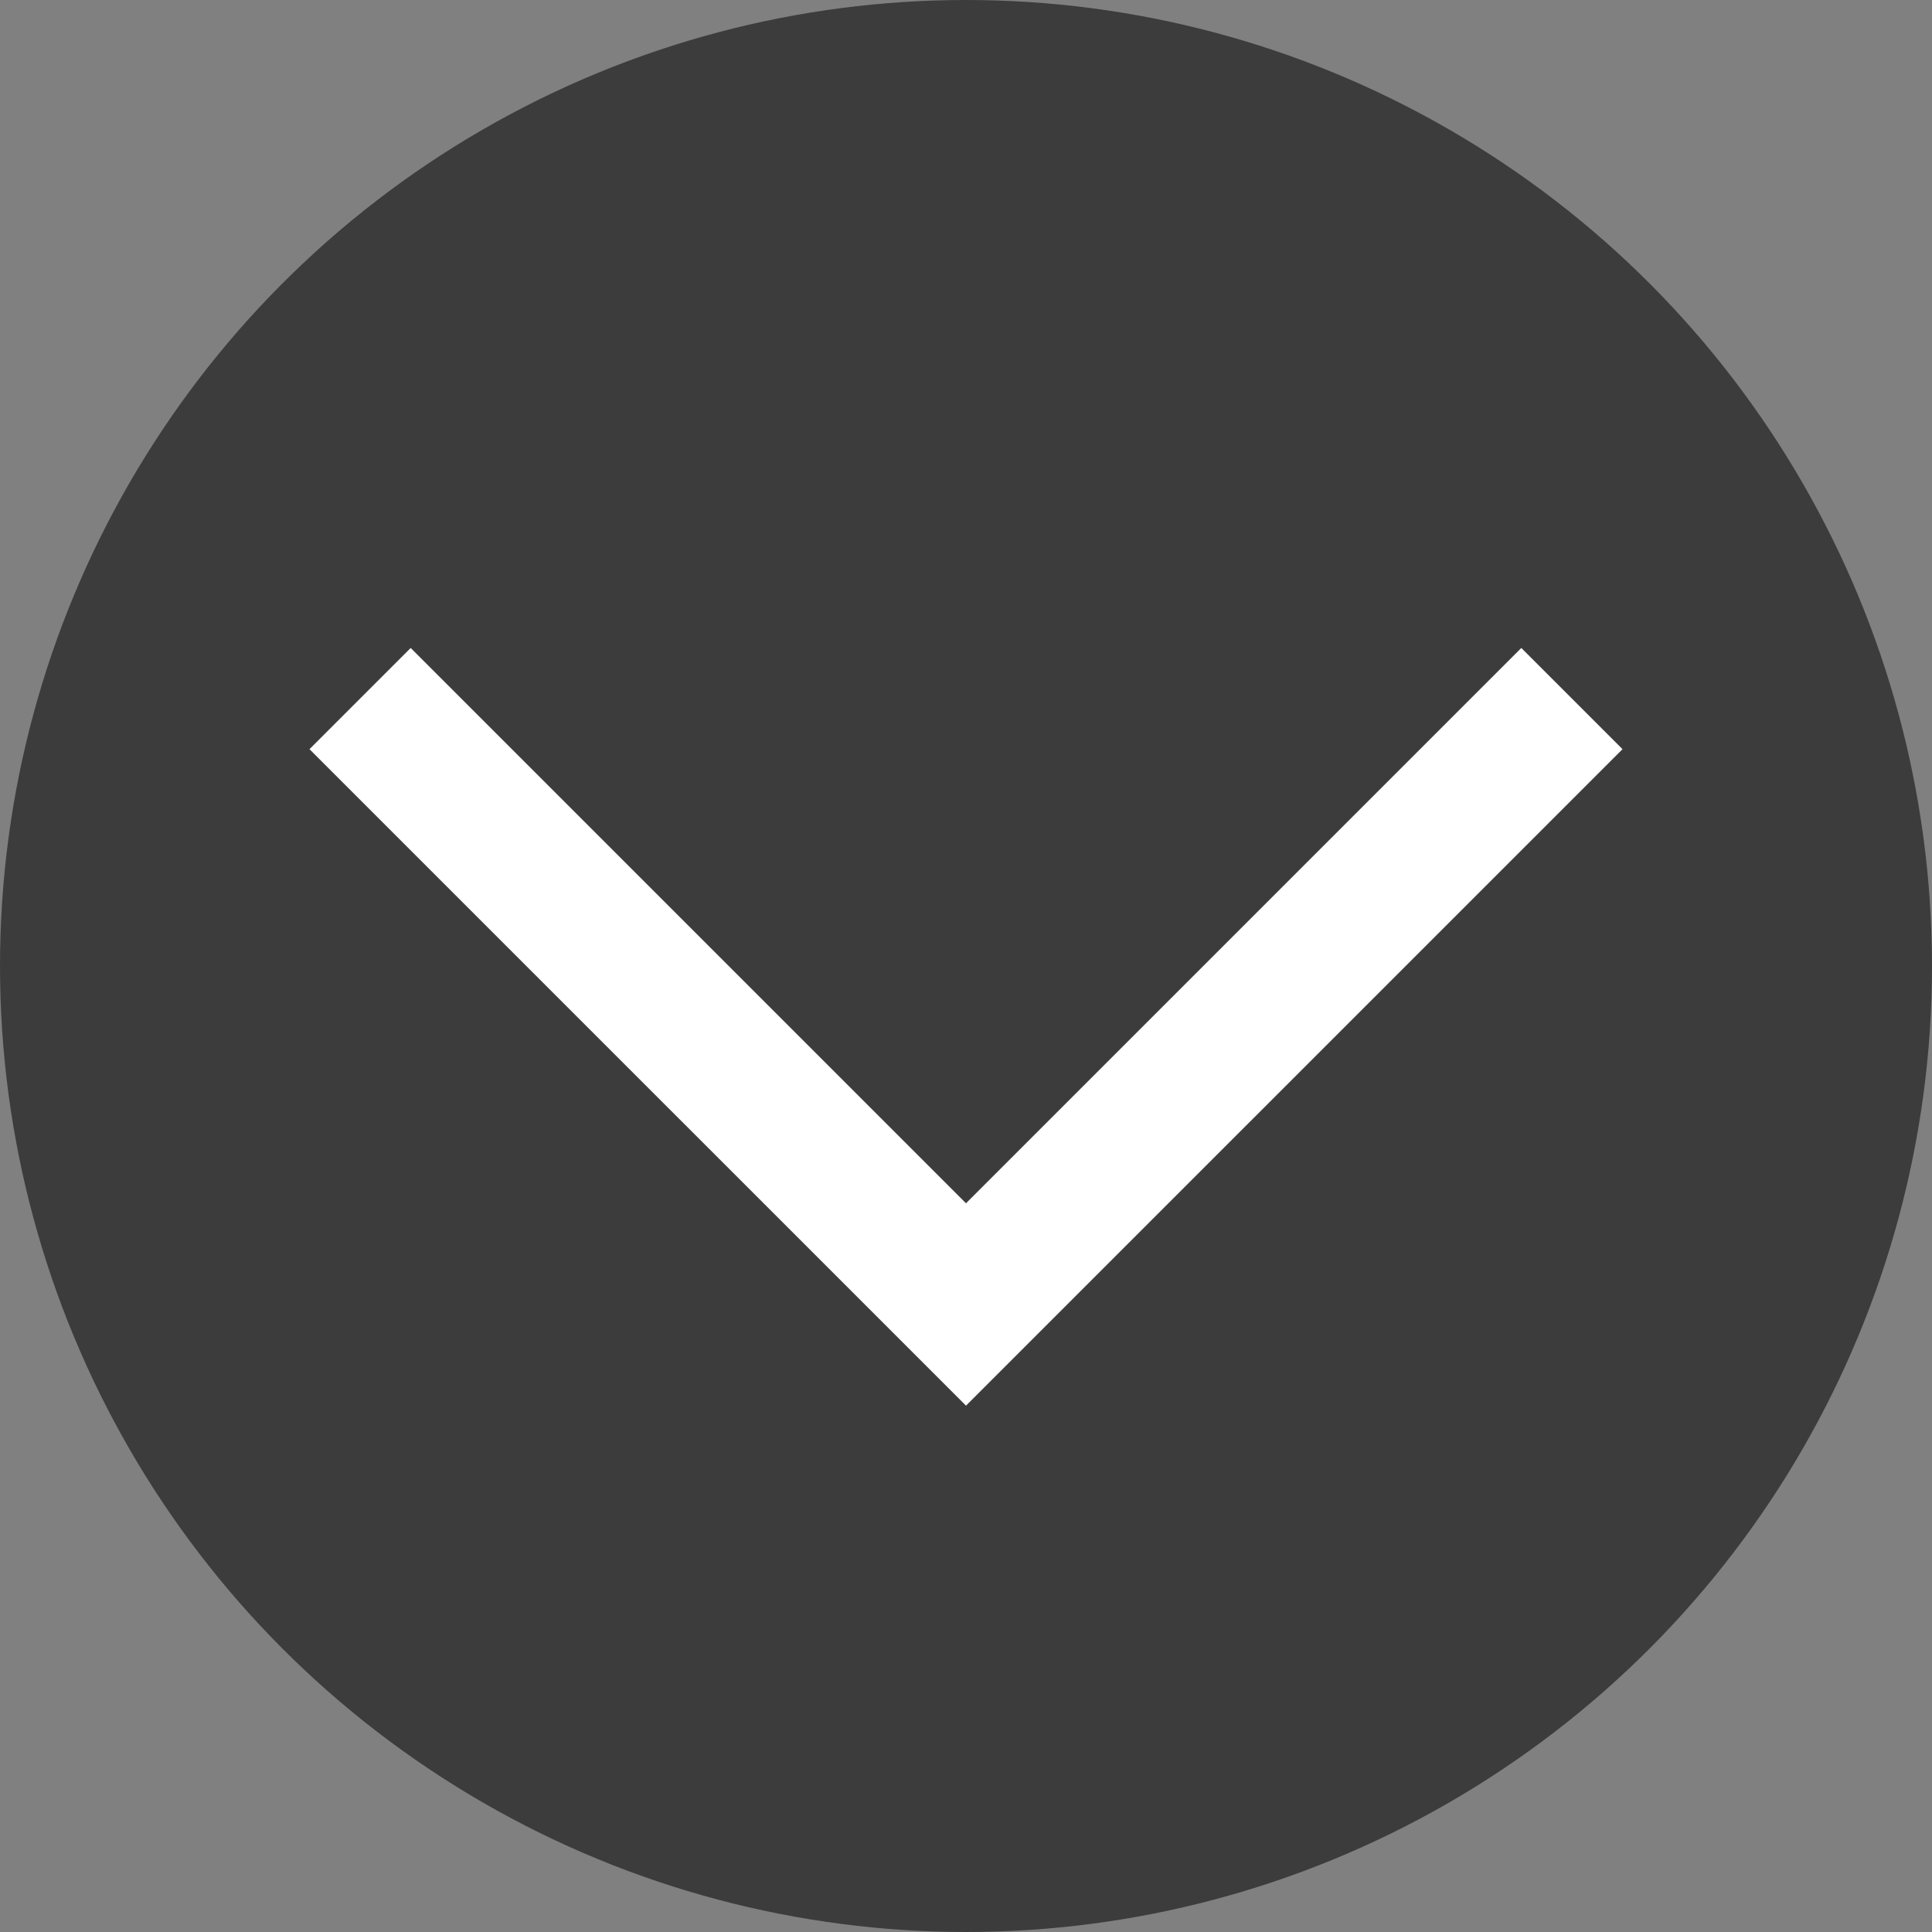
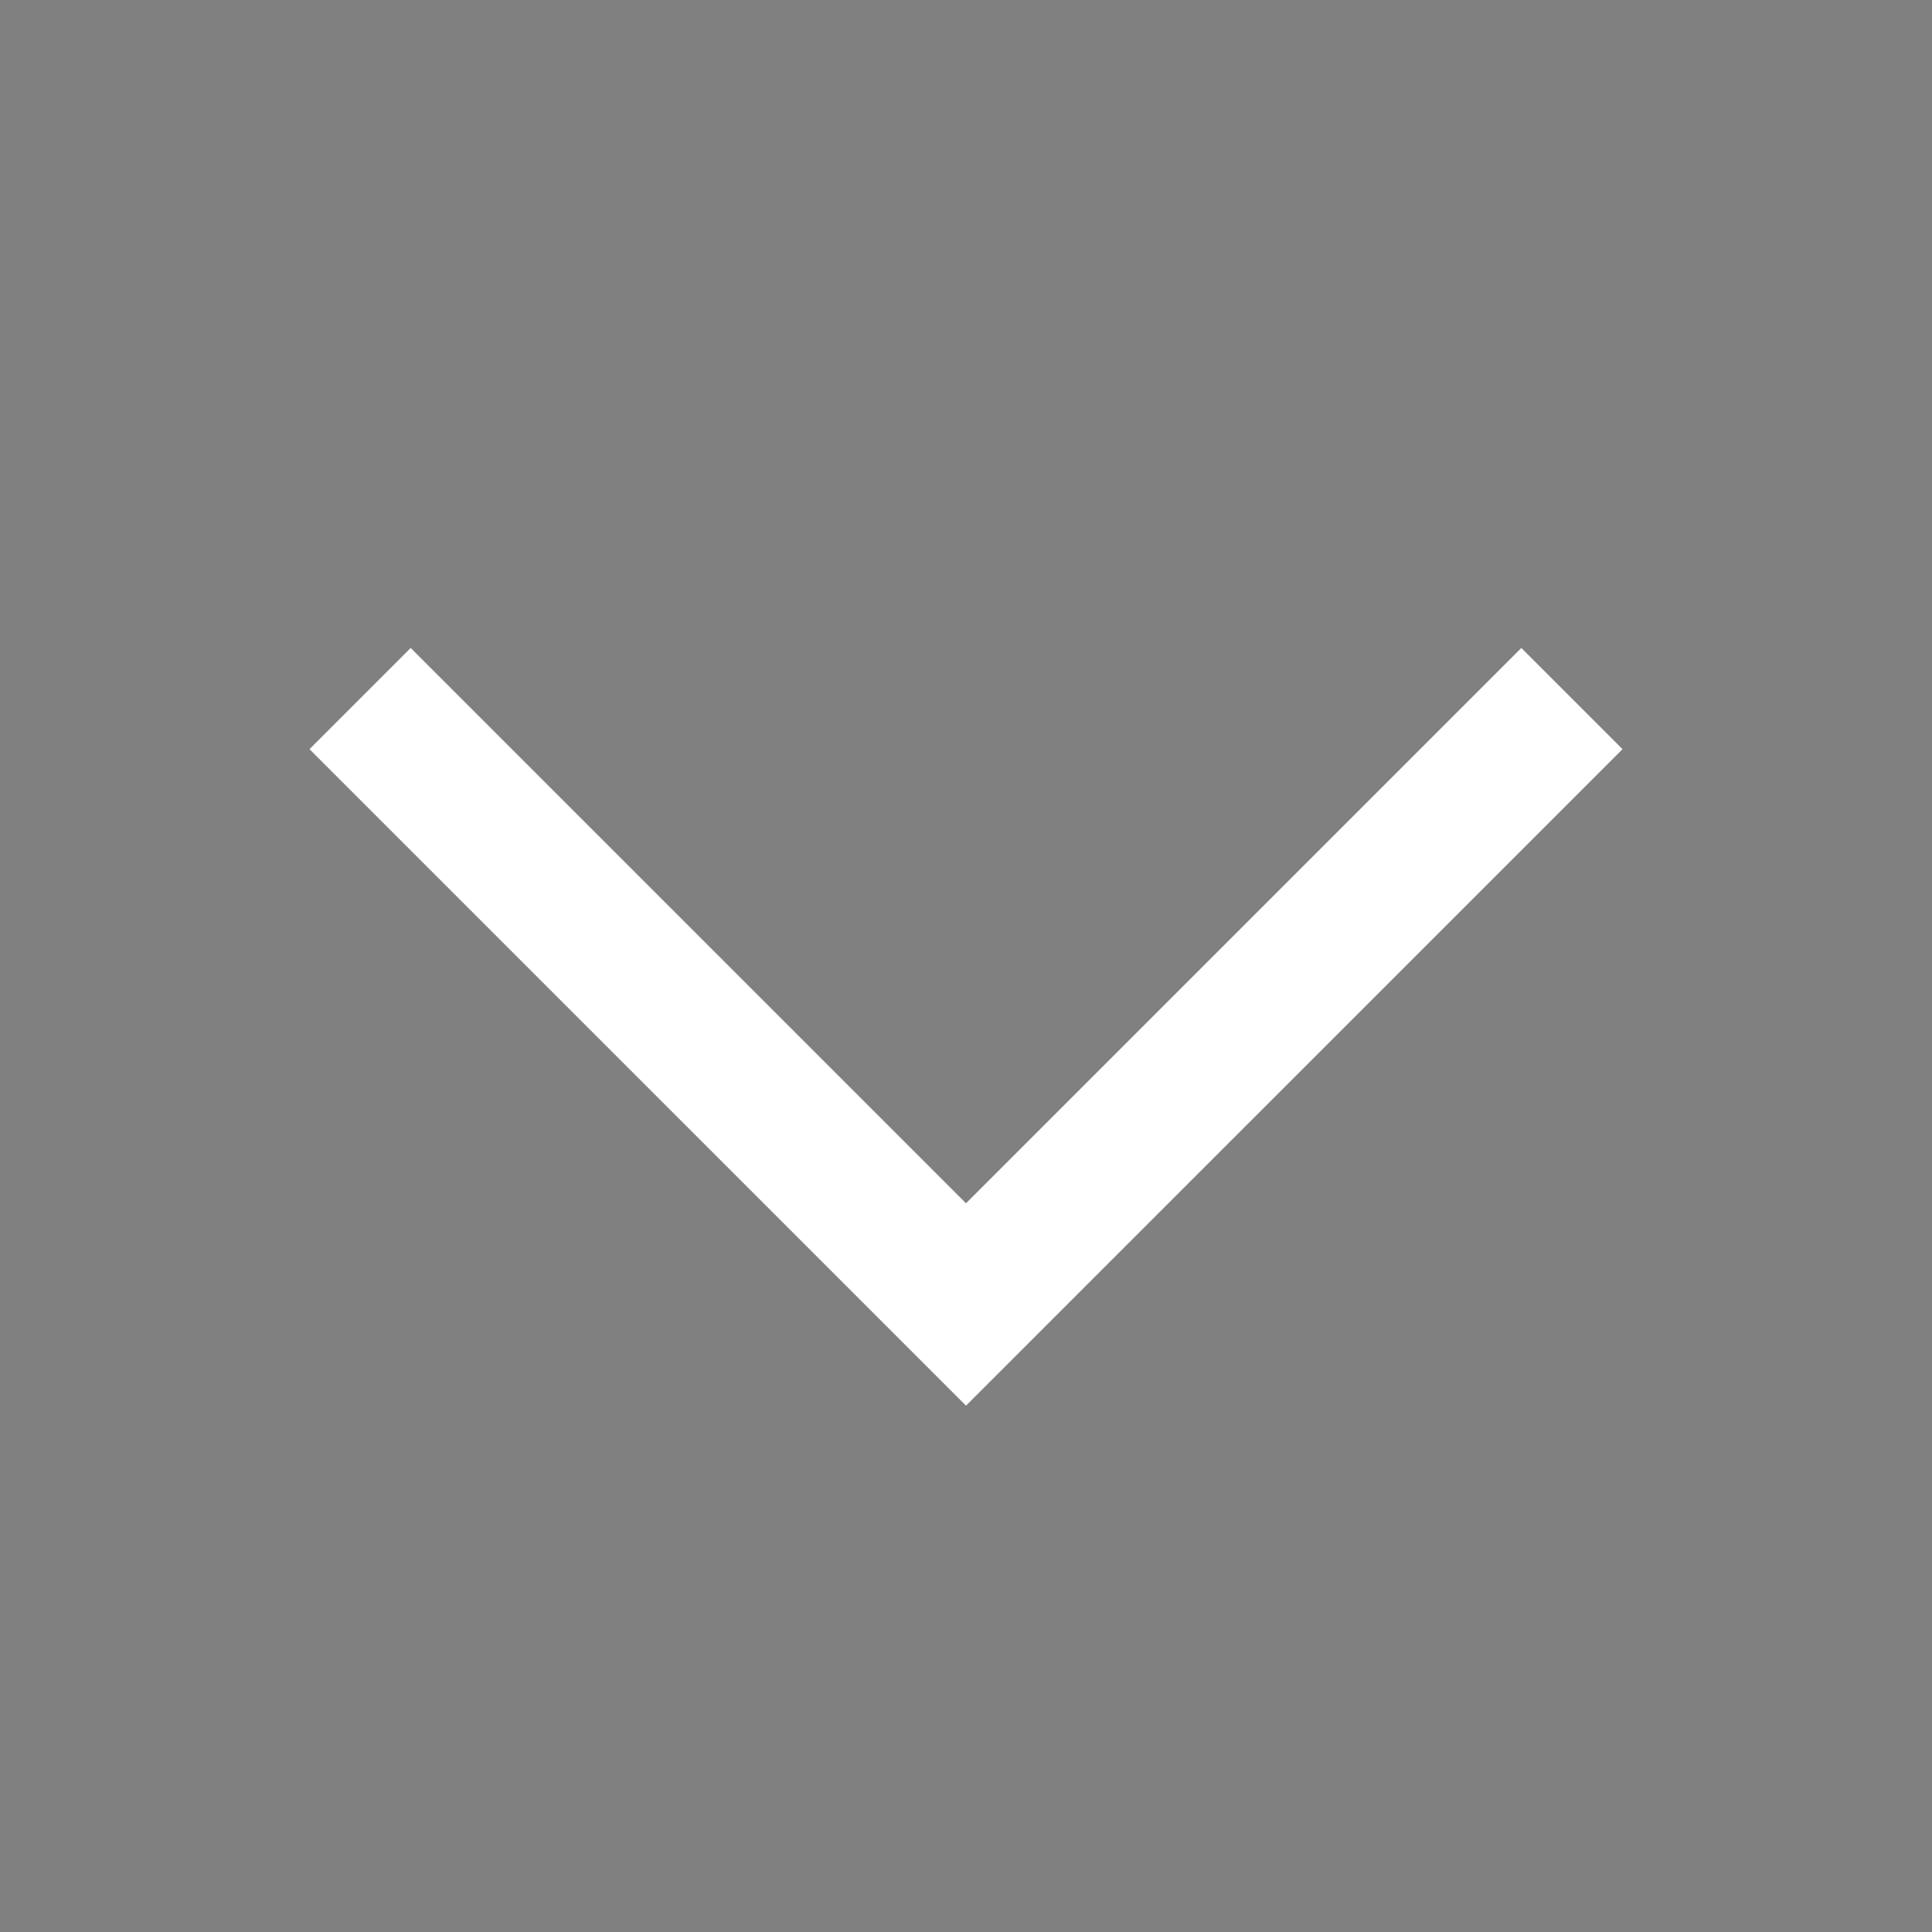
<svg xmlns="http://www.w3.org/2000/svg" id="_Слой_2" data-name="Слой 2" viewBox="0 0 1080 1080">
  <rect x="0" y="0" width="1080" height="1080" fill="#808080" stroke="none" />
  <defs>
    <style> .cls-1 { fill: #3c3c3c; } .cls-1, .cls-2 { stroke-width: 0px; } .cls-2 { fill: #fff; } </style>
  </defs>
  <g id="_Слой_1-2" data-name="Слой 1">
-     <circle class="cls-1" cx="540" cy="540" r="540" />
    <polygon class="cls-2" points="540 785.78 173.01 418.79 229.58 362.22 540 672.64 850.42 362.22 906.99 418.79 540 785.78" />
  </g>
</svg>